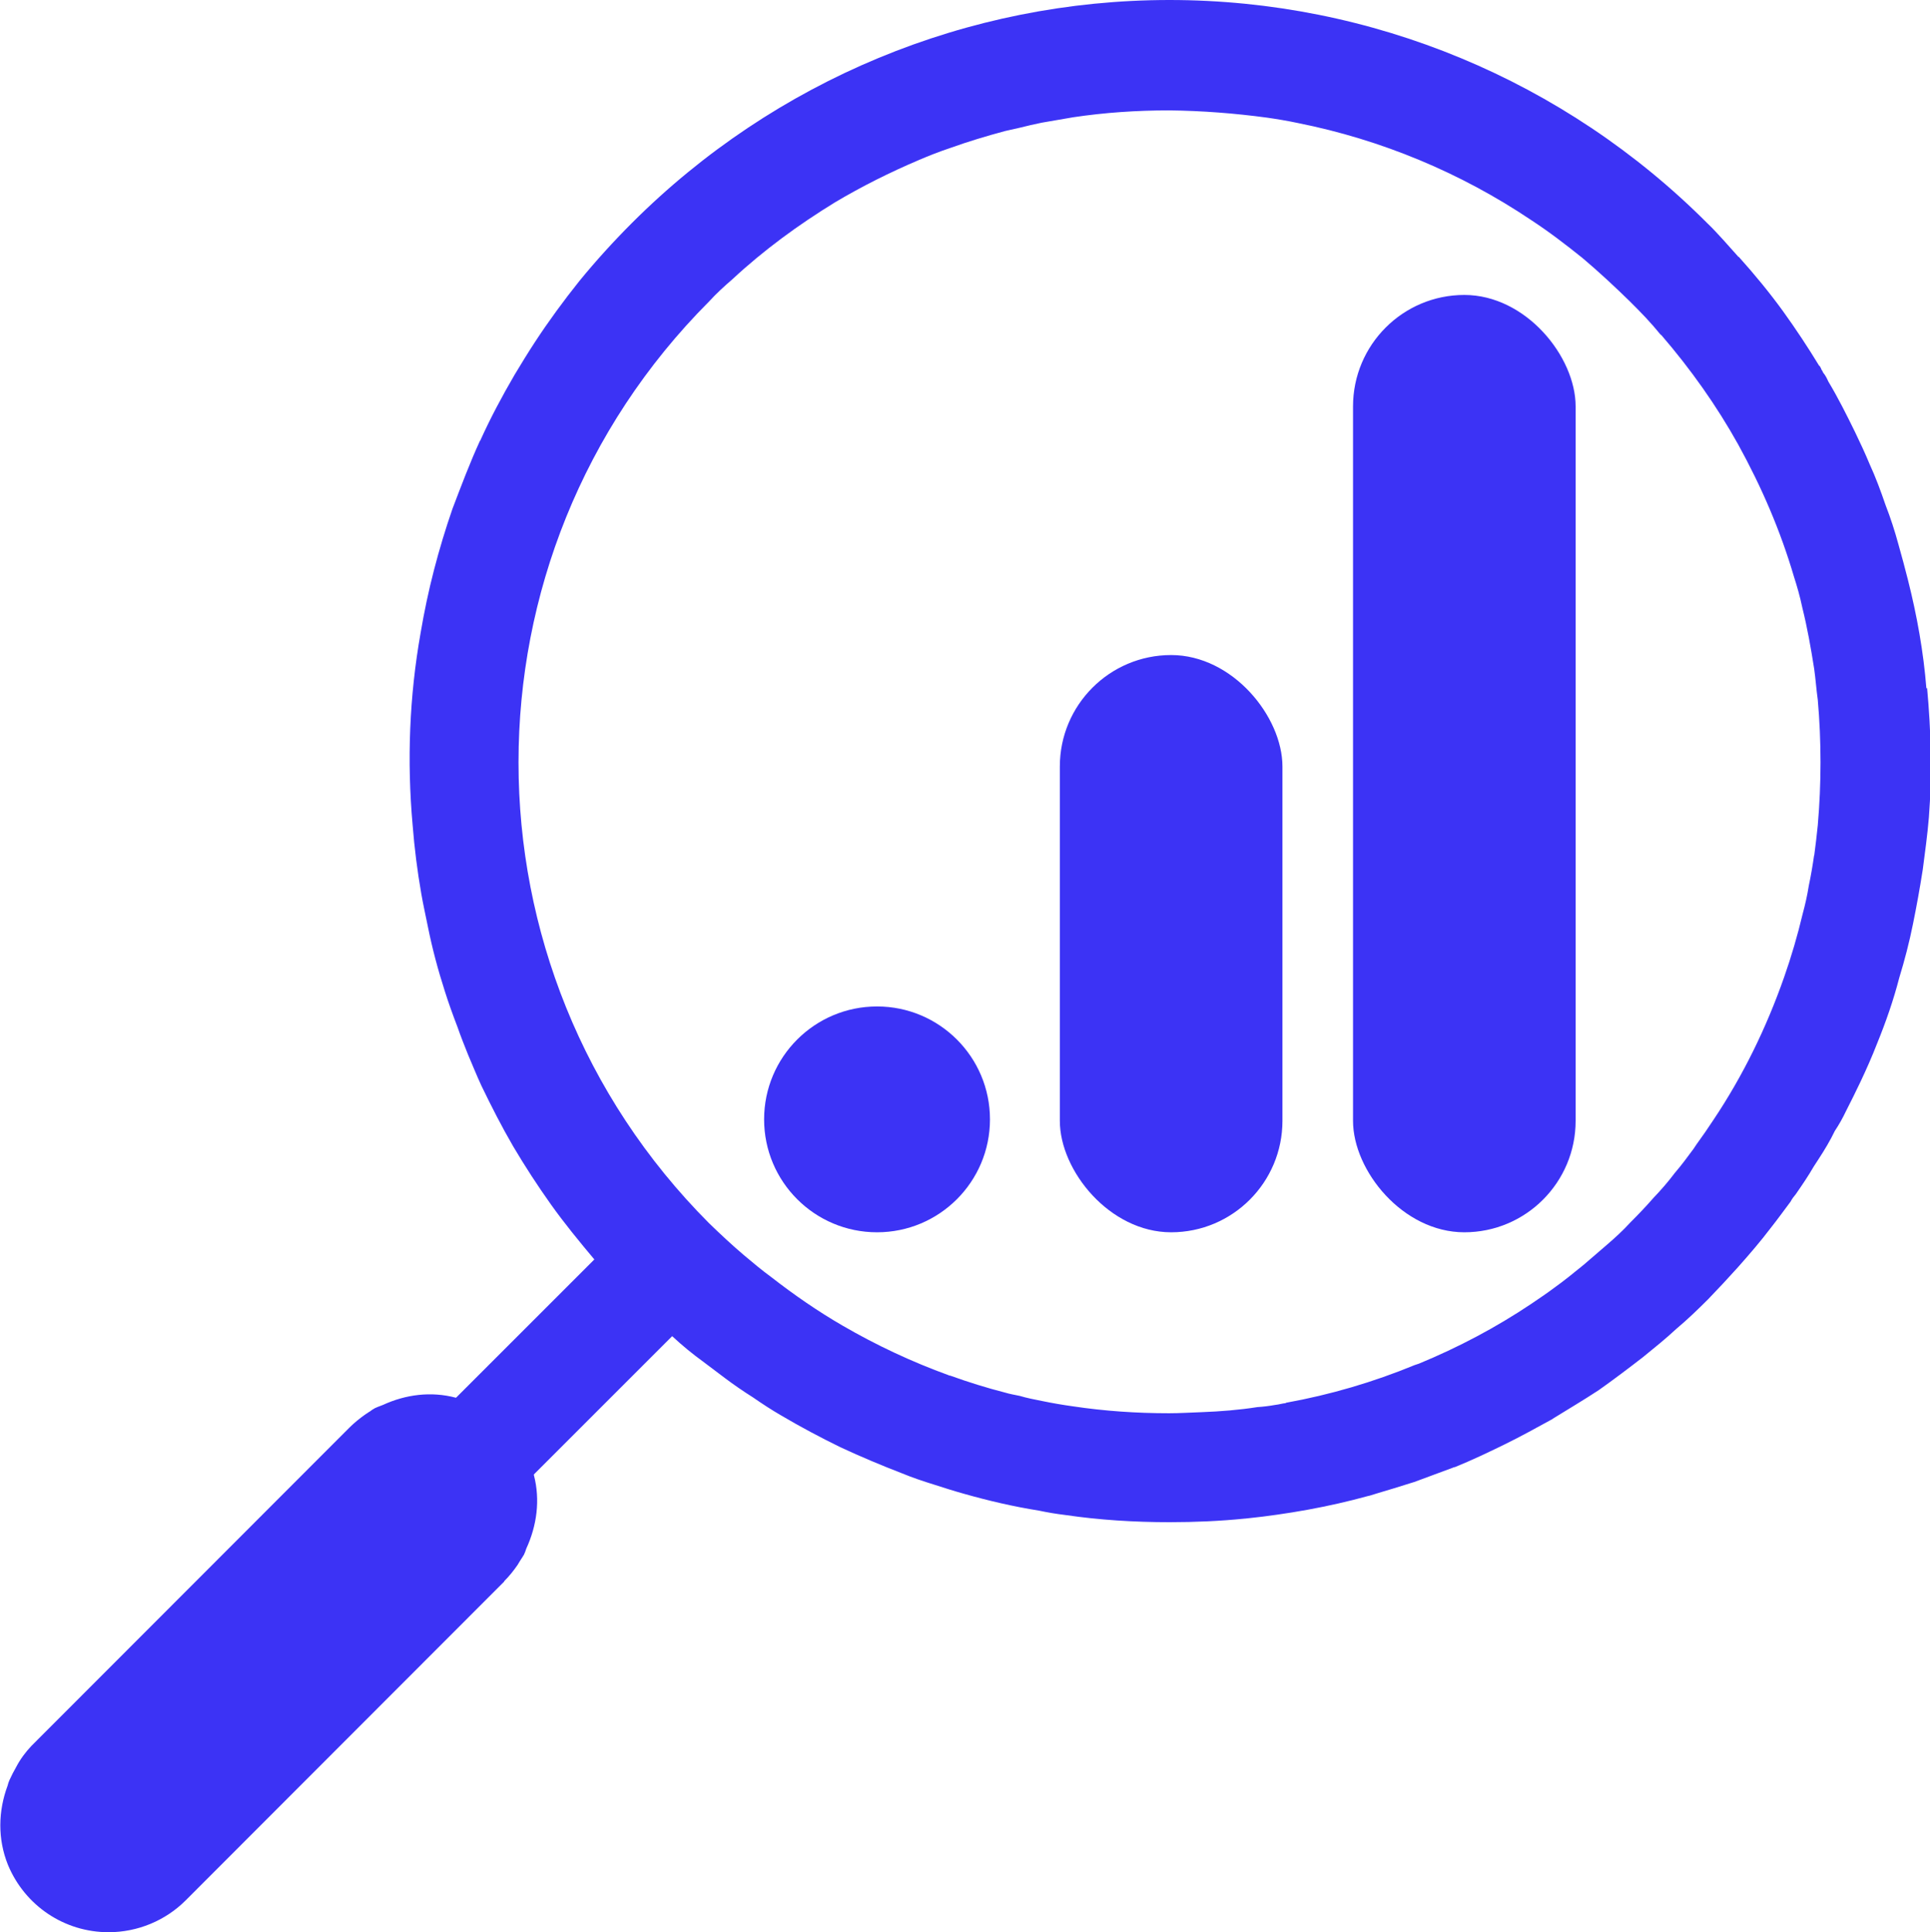
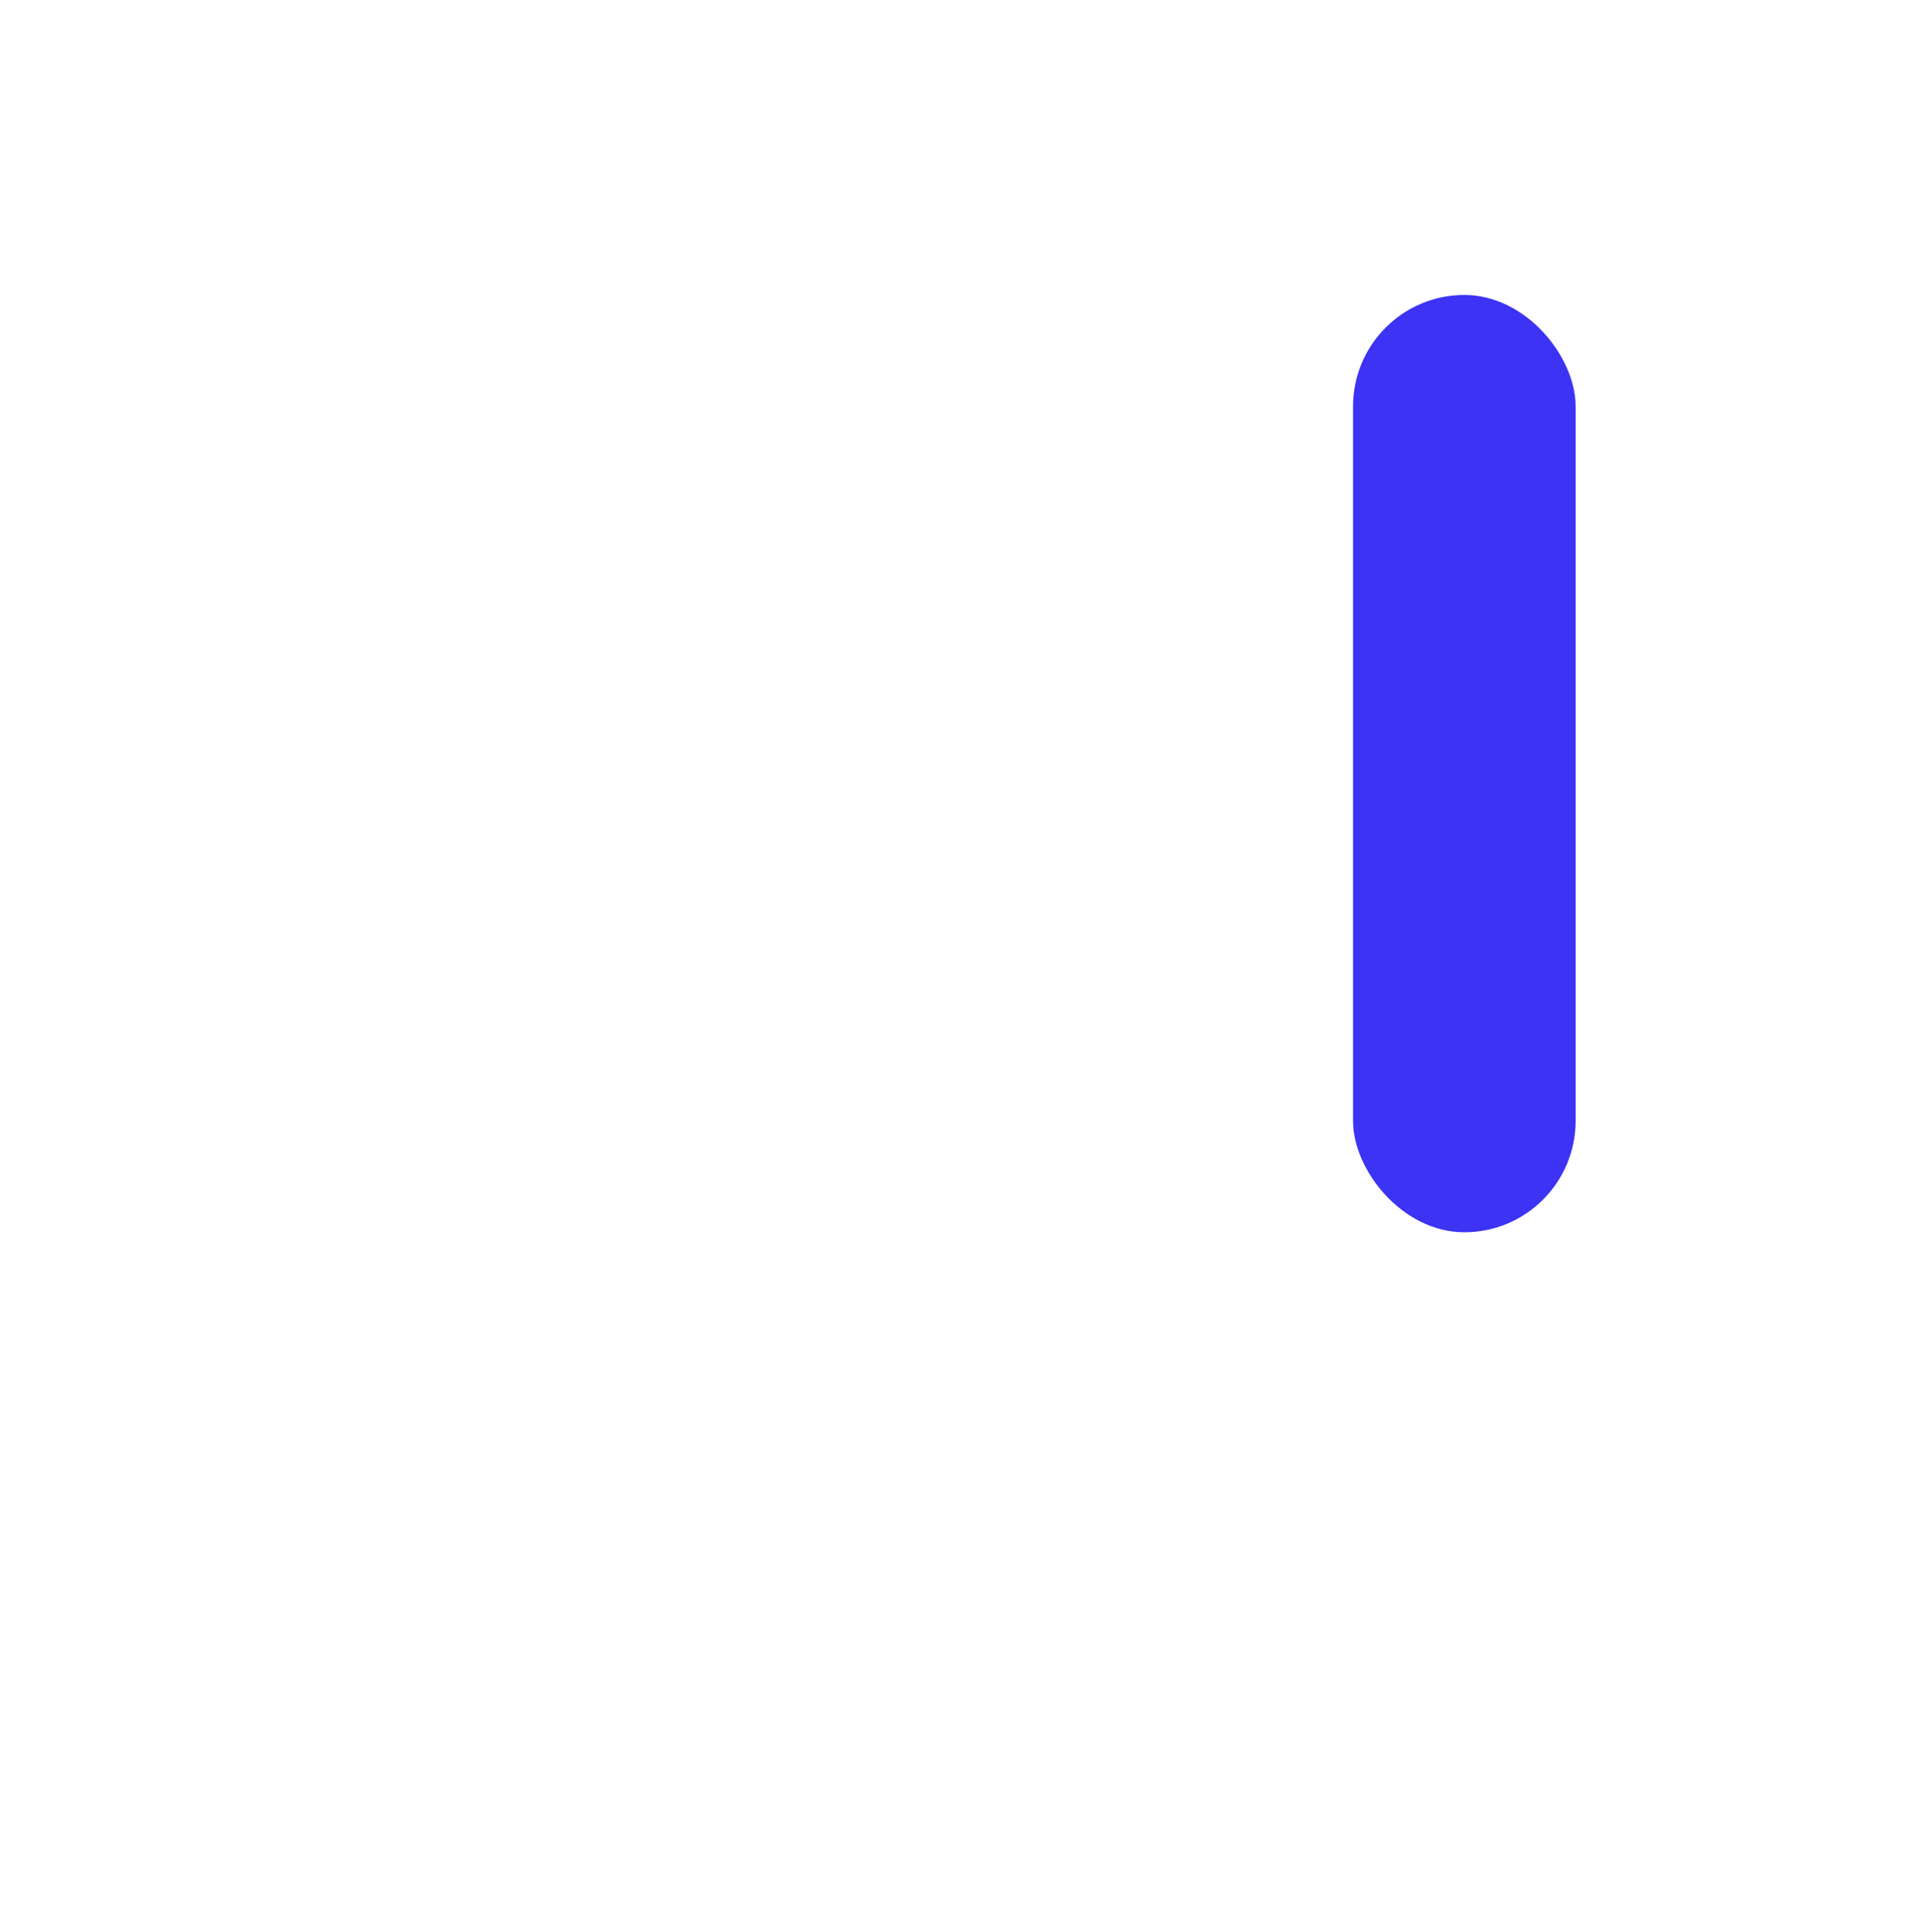
<svg xmlns="http://www.w3.org/2000/svg" id="Calque_1" viewBox="0 0 53.32 53.39">
  <defs>
    <style>.cls-1,.cls-2{fill:#3c33f5;}.cls-2{fill-rule:evenodd;}</style>
  </defs>
  <rect class="cls-1" x="37.38" y="8.15" width="6.15" height="25.9" rx="3.08" ry="3.08" />
-   <rect class="cls-1" x="29.28" y="18.1" width="6.15" height="15.95" rx="3.08" ry="3.08" />
-   <circle class="cls-1" cx="24.23" cy="30.93" r="3.12" />
-   <polygon class="cls-2" points="3 53.39 3 53.39 2.99 53.39 3 53.39" />
-   <path class="cls-2" d="m53.22,19.02c-.08-1.01-.26-2.01-.51-3-.08-.32-.17-.65-.26-.97-.1-.37-.22-.74-.36-1.1-.13-.38-.27-.76-.44-1.13-.12-.29-.26-.59-.4-.88-.23-.47-.47-.95-.74-1.4-.04-.09-.08-.17-.14-.24-.01-.03-.03-.06-.05-.09-.01-.04-.03-.06-.05-.1h-.01c-.31-.51-.64-1.01-1-1.51-.37-.51-.78-1.01-1.22-1.5h-.01s-.42-.47-.42-.47c-.14-.15-.28-.31-.44-.46C43.23,2.22,37.89,0,32.31,0s-10.91,2.22-14.85,6.16c-.51.51-1,1.05-1.45,1.6-.44.55-.85,1.11-1.23,1.69-.19.29-.38.6-.56.9-.35.6-.67,1.2-.95,1.82,0,.01-.01.01-.01.01-.28.61-.52,1.25-.76,1.88-.19.55-.36,1.11-.51,1.69-.15.58-.27,1.15-.37,1.74-.31,1.75-.38,3.53-.22,5.31.05.64.13,1.27.24,1.9.05.29.12.6.18.9.12.6.28,1.2.47,1.79.1.32.22.65.35.99.09.26.19.51.29.76.12.28.24.58.37.86.27.56.56,1.13.88,1.68.32.54.67,1.08,1.04,1.6.37.52.78,1.02,1.2,1.52l-3.82,3.82h0s0,0-.01,0c-.68-.18-1.38-.09-2.01.2-.07.03-.14.05-.2.08-.01,0-.02.01-.04.02-.04.02-.08.05-.12.08-.04.02-.07.05-.11.07-.17.12-.32.24-.46.38L.87,48.24c-.17.18-.31.37-.42.58-.07.12-.13.24-.19.37-.02.05-.04.1-.05.15-.26.7-.28,1.47.01,2.19.47,1.13,1.56,1.86,2.78,1.86.8,0,1.57-.32,2.13-.88l8.8-8.81s0,0,0-.01c.14-.14.26-.29.37-.45.02-.03.04-.07.06-.1.03-.05.06-.09.09-.14,0-.01.01-.02.02-.03.03-.06.05-.12.07-.18.29-.63.39-1.34.21-2.03,0,0,0-.01,0-.02l3.82-3.82h0c.28.26.56.49.85.7.2.15.41.31.61.46.24.18.5.36.77.53.26.18.52.35.78.5.54.32,1.09.61,1.64.88.56.26,1.13.5,1.7.72.29.12.59.22.88.31.28.09.56.18.85.26.67.19,1.36.35,2.05.46.24.05.47.09.72.12.95.14,1.92.2,2.89.2.7,0,1.4-.03,2.09-.1h.01c1.15-.12,2.29-.32,3.41-.63h.01c.09-.03.17-.05.26-.08.28-.08.56-.17.85-.26.04-.01.09-.03.13-.04.36-.13.72-.27,1.08-.4.01-.01.03-.01.04-.01.47-.19.93-.41,1.38-.63.45-.22.88-.46,1.32-.7t.01-.01c.42-.26.86-.52,1.27-.79.41-.29.82-.6,1.22-.91.32-.26.63-.51.92-.78.31-.26.6-.54.88-.82h0c.28-.29.56-.59.82-.88.32-.36.63-.72.91-1.09.19-.24.37-.49.55-.73.04-.08.09-.14.14-.2.18-.26.35-.51.5-.77.05-.08.09-.14.13-.2.17-.26.32-.51.45-.78.12-.18.22-.36.31-.55.14-.27.27-.54.4-.81.17-.36.32-.7.46-1.06.24-.59.45-1.19.61-1.81.15-.49.28-.99.38-1.49.1-.49.19-.99.27-1.5.06-.47.13-.96.17-1.45.09-1.19.06-2.38-.05-3.57Zm-3.1,4.6c-.04.28-.09.58-.15.86-.04.26-.1.52-.17.78-.14.59-.31,1.17-.51,1.74-.49,1.4-1.14,2.73-1.95,3.94-.15.23-.31.46-.47.68-.03.04-.05.08-.08.12-.17.23-.33.45-.52.67-.18.24-.38.47-.59.69-.2.23-.42.46-.64.68-.2.22-.42.42-.64.61-.22.19-.44.38-.65.56-.27.22-.54.44-.82.64-.2.15-.41.29-.63.44-.97.65-2.01,1.2-3.1,1.65-.04.01-.08.03-.12.04h0c-1.14.47-2.33.82-3.55,1.04h0s-.01.01-.01.01c-.1.01-.19.04-.29.05-.17.03-.33.05-.49.06-.51.08-1.02.12-1.54.14-.31.01-.6.03-.9.03-.9,0-1.78-.06-2.65-.19-.29-.04-.58-.09-.87-.15-.2-.04-.41-.08-.61-.14-.14-.03-.27-.05-.4-.09-.51-.13-1.02-.29-1.52-.47-.01,0-.03,0-.04-.01-1.02-.37-2-.83-2.93-1.37-.69-.4-1.34-.85-1.97-1.34-.26-.19-.51-.4-.76-.61-.33-.28-.65-.58-.96-.88-7.02-7.04-7.02-18.43,0-25.47.2-.22.42-.42.64-.61.87-.81,1.83-1.51,2.84-2.13.74-.44,1.52-.83,2.32-1.17.28-.12.56-.23.86-.33.5-.18,1-.33,1.52-.47.13-.03.26-.06.4-.09.2-.05.41-.1.61-.14.28-.05.58-.1.87-.15.87-.13,1.75-.19,2.65-.19h0c.91.01,1.81.08,2.7.2.28.04.58.09.86.15,2.3.46,4.49,1.37,6.44,2.68.49.32.96.68,1.42,1.05.45.38.88.78,1.31,1.2.15.15.29.29.44.45.14.15.28.31.41.47h.01c.82.95,1.54,1.97,2.13,3.03h0c.65,1.18,1.17,2.39,1.54,3.65.09.28.17.56.23.85.14.56.24,1.13.33,1.7.04.28.06.58.1.86.1,1.14.1,2.3,0,3.46-.03.28-.06.56-.1.85Z" />
</svg>